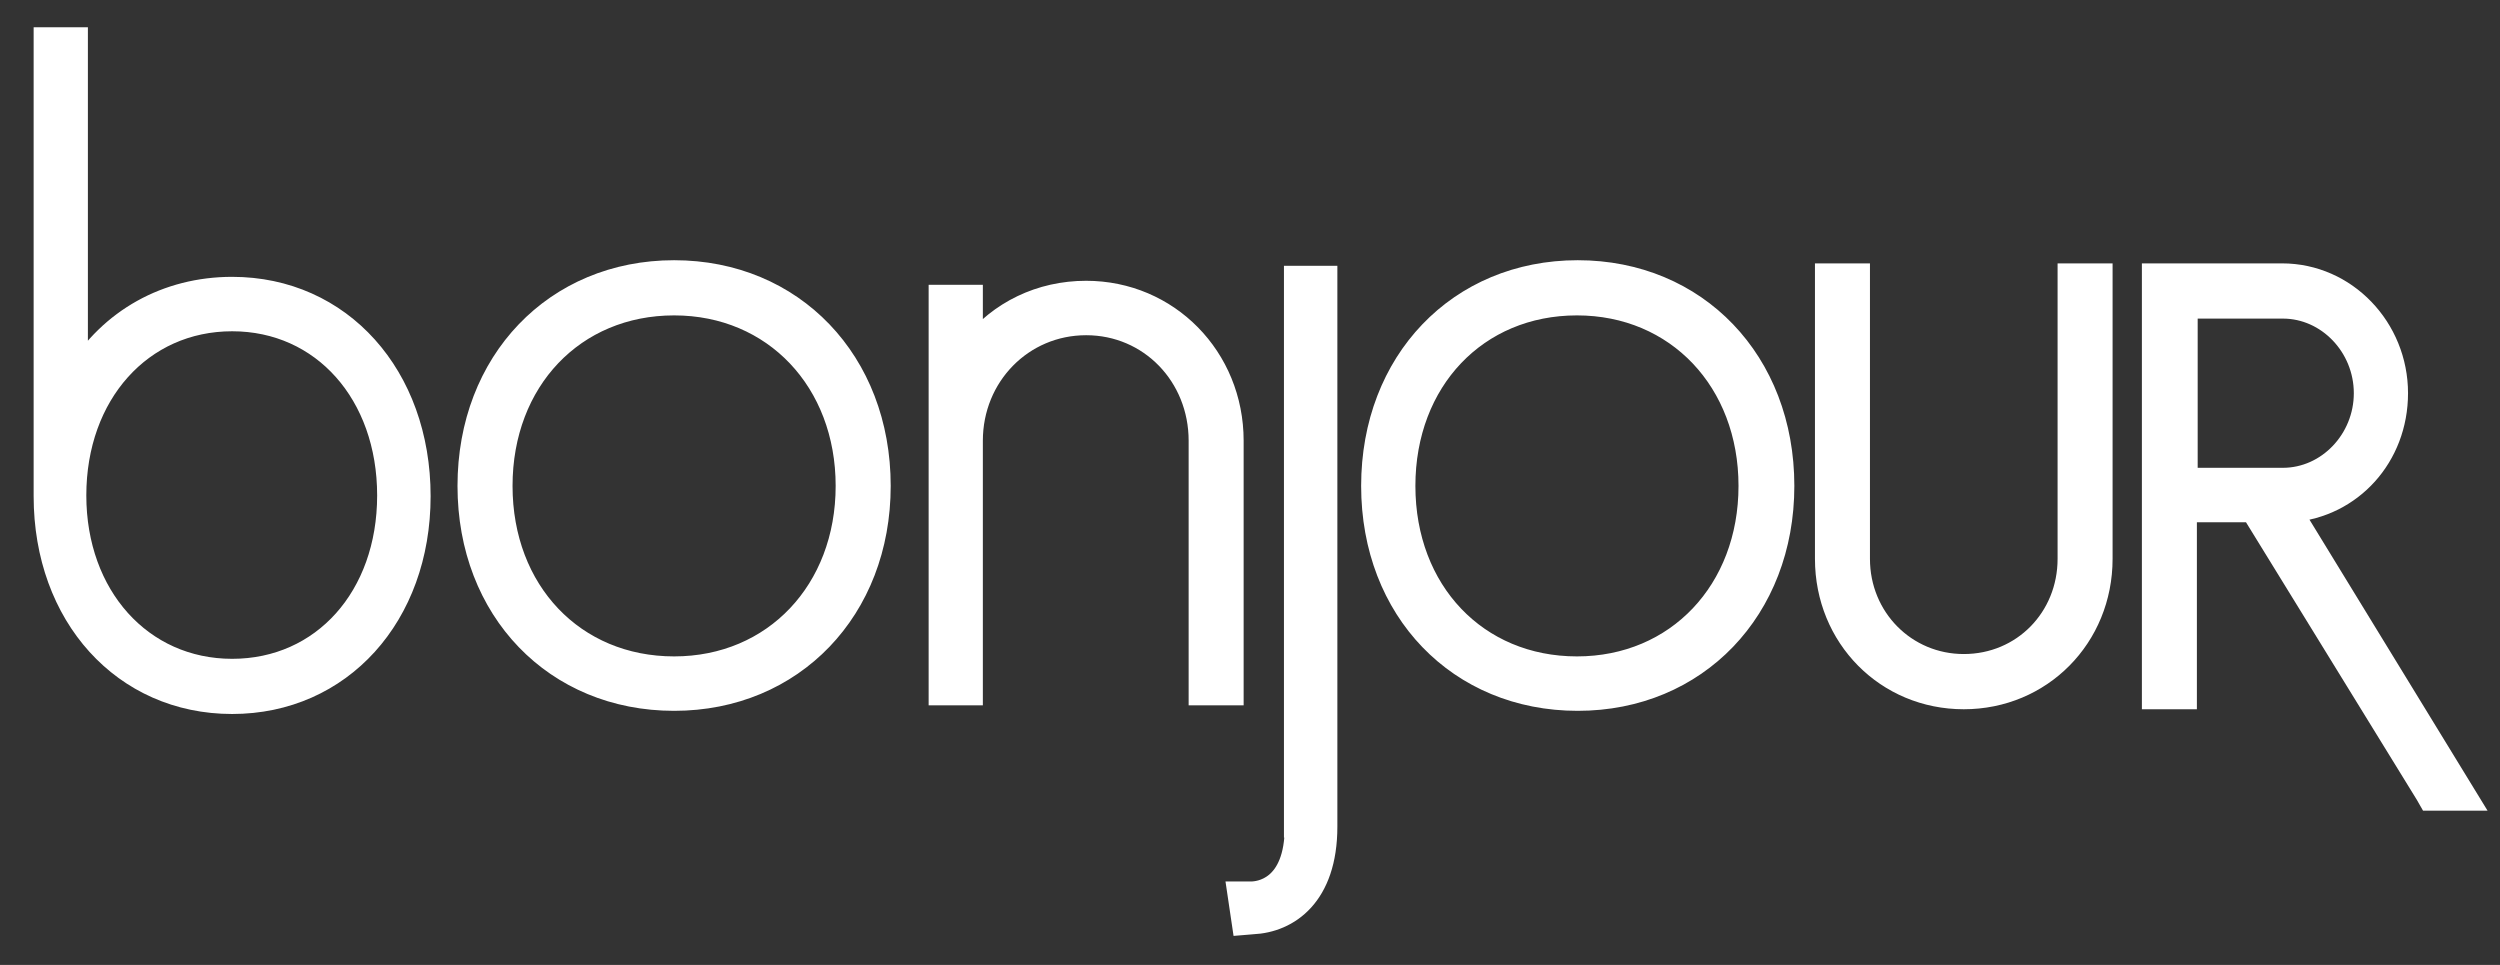
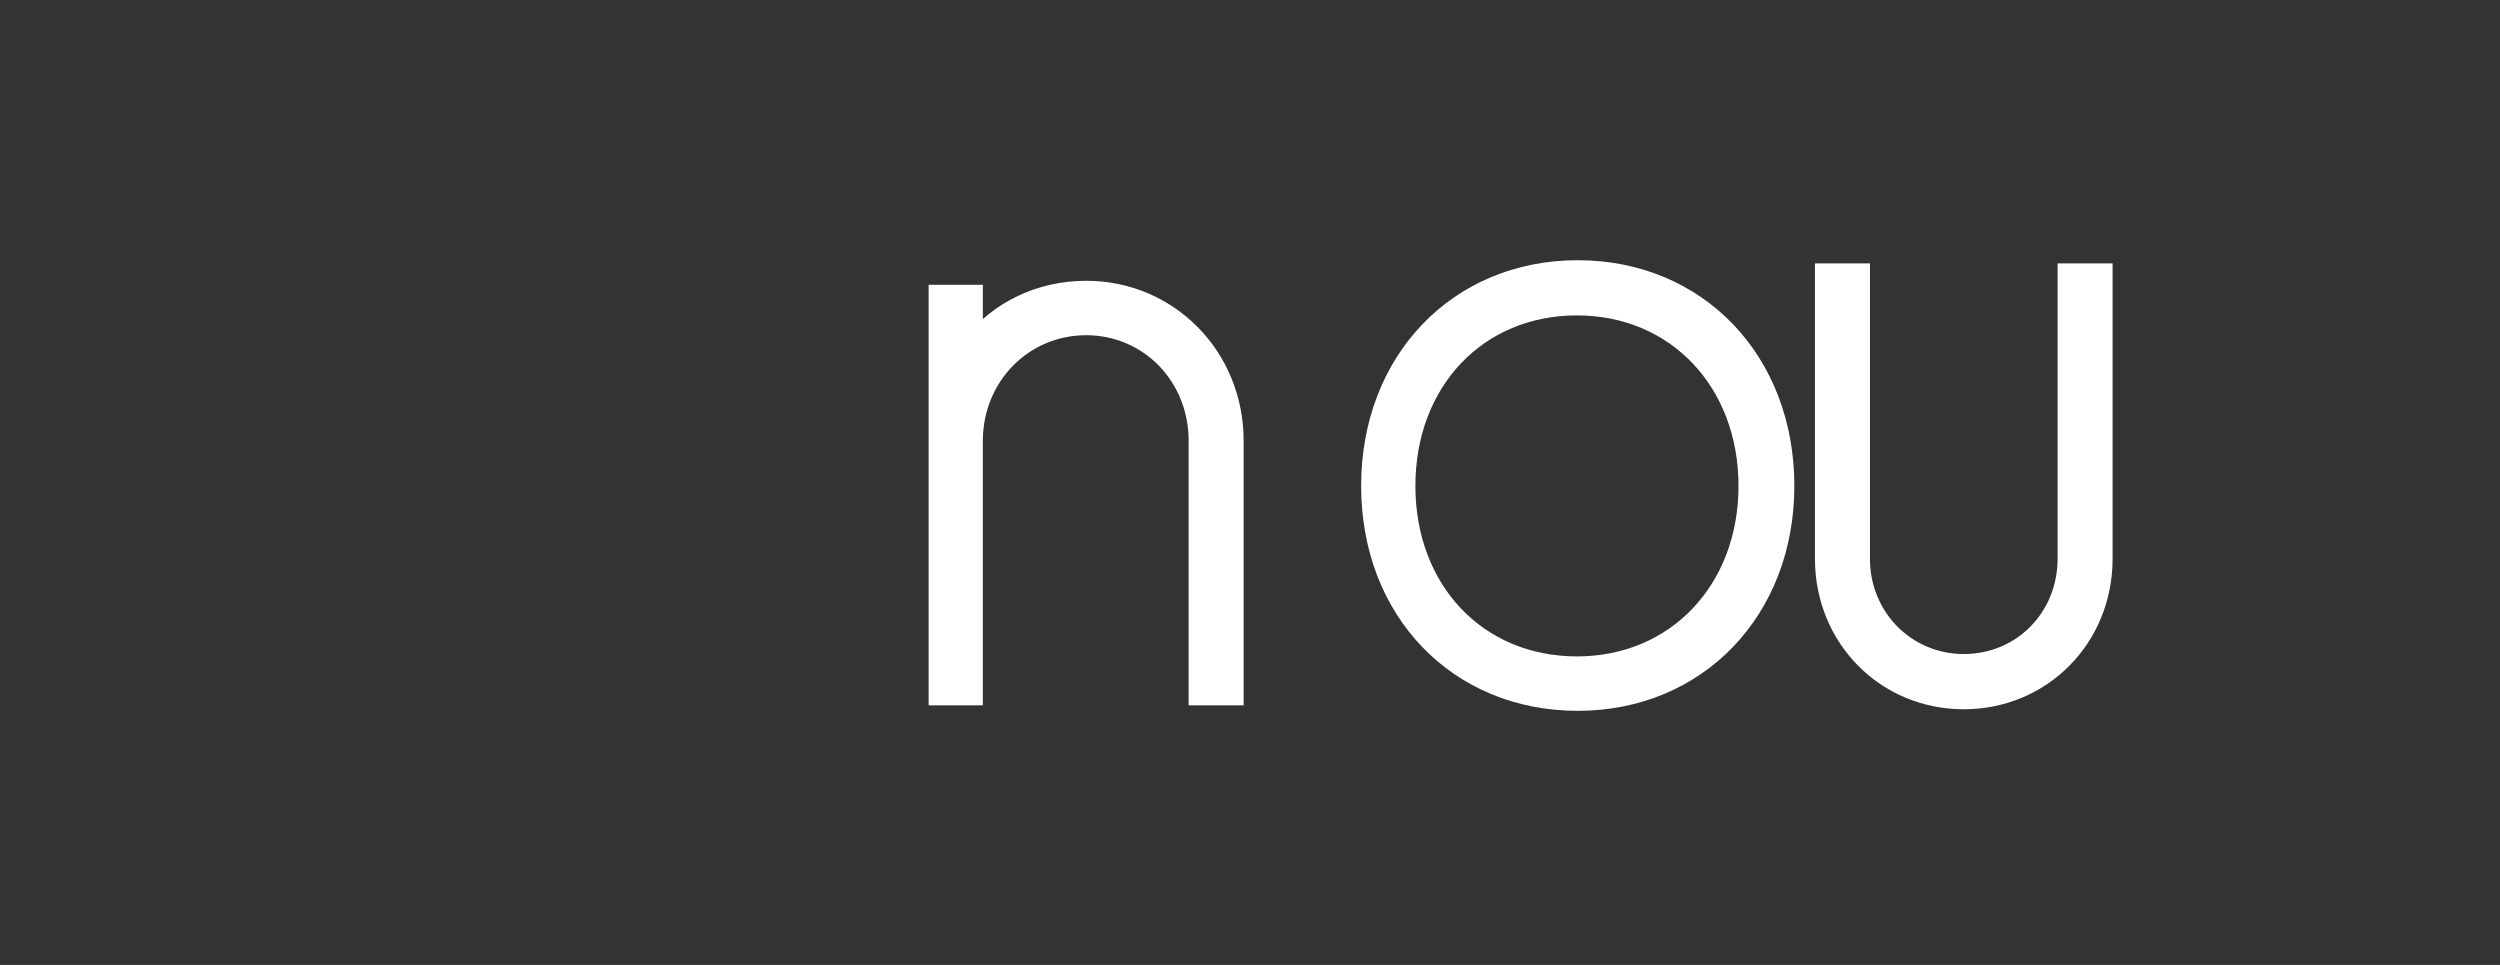
<svg xmlns="http://www.w3.org/2000/svg" width="57" height="22" viewBox="0 0 57 22" fill="none">
  <rect x="0" y="0" width="57" height="22" fill="#333333" stroke="none" />
-   <path d="M5.293 6.562C3.802 6.562 2.508 7.285 1.754 8.532V0.871H1.017V10.754C1.017 10.754 1.017 11.115 1.017 11.314C1.017 14.042 2.814 16.029 5.293 16.029C7.771 16.029 9.568 14.042 9.568 11.314C9.568 8.568 7.771 6.562 5.293 6.562ZM8.849 11.296C8.849 13.608 7.358 15.271 5.293 15.271C3.227 15.271 1.718 13.59 1.718 11.296C1.718 8.983 3.227 7.303 5.293 7.303C7.358 7.303 8.849 8.983 8.849 11.296Z" fill="white" stroke="white" stroke-width="0.5" />
-   <path d="M29.542 18.848C29.542 20.276 28.698 20.348 28.518 20.348H28.231L28.338 21.07L28.554 21.052C29.38 21.016 30.242 20.42 30.242 18.848V6.31H29.524V18.848H29.542Z" fill="white" stroke="white" stroke-width="0.5" />
  <path d="M35.972 6.183C33.26 6.183 31.284 8.242 31.284 11.079C31.284 13.915 33.26 15.957 35.972 15.957C38.685 15.957 40.661 13.897 40.661 11.079C40.661 8.242 38.685 6.183 35.972 6.183ZM39.888 11.079C39.888 13.464 38.236 15.216 35.954 15.216C33.673 15.216 32.021 13.482 32.021 11.079C32.021 8.676 33.673 6.941 35.954 6.941C38.236 6.941 39.888 8.694 39.888 11.079Z" fill="white" stroke="white" stroke-width="0.5" />
  <path d="M24.764 6.652C23.722 6.652 22.788 7.104 22.159 7.899V6.743H21.423V15.831H22.159V10.049C22.159 8.567 23.309 7.393 24.764 7.393C26.219 7.393 27.351 8.567 27.351 10.049V15.831H28.105V10.049C28.105 8.152 26.632 6.652 24.764 6.652Z" fill="white" stroke="white" stroke-width="0.5" />
-   <path d="M15.37 6.183C12.657 6.183 10.681 8.242 10.681 11.079C10.681 13.915 12.657 15.957 15.37 15.957C18.082 15.957 20.058 13.897 20.058 11.079C20.058 8.242 18.082 6.183 15.37 6.183ZM19.303 11.079C19.303 13.464 17.651 15.216 15.37 15.216C13.088 15.216 11.436 13.482 11.436 11.079C11.436 8.676 13.088 6.941 15.37 6.941C17.651 6.941 19.303 8.694 19.303 11.079Z" fill="white" stroke="white" stroke-width="0.5" />
  <path d="M47.163 12.741C47.163 14.096 46.121 15.162 44.774 15.162C43.445 15.162 42.385 14.096 42.385 12.741V6.255H41.631V12.741C41.631 14.53 43.014 15.921 44.774 15.921C46.534 15.921 47.917 14.53 47.917 12.741V6.255H47.163V12.741Z" fill="white" stroke="white" stroke-width="0.5" />
-   <path d="M52.246 11.657C53.611 11.549 54.653 10.41 54.653 8.965C54.653 7.483 53.486 6.255 52.031 6.255H49.085V15.921H49.839V11.657H51.348L55.318 18.107L55.39 18.233H56.27L52.246 11.657ZM53.917 8.965C53.917 10.031 53.073 10.916 52.049 10.916H49.857V7.014H52.049C53.073 7.014 53.917 7.899 53.917 8.965Z" fill="white" stroke="white" stroke-width="0.5" />
</svg>